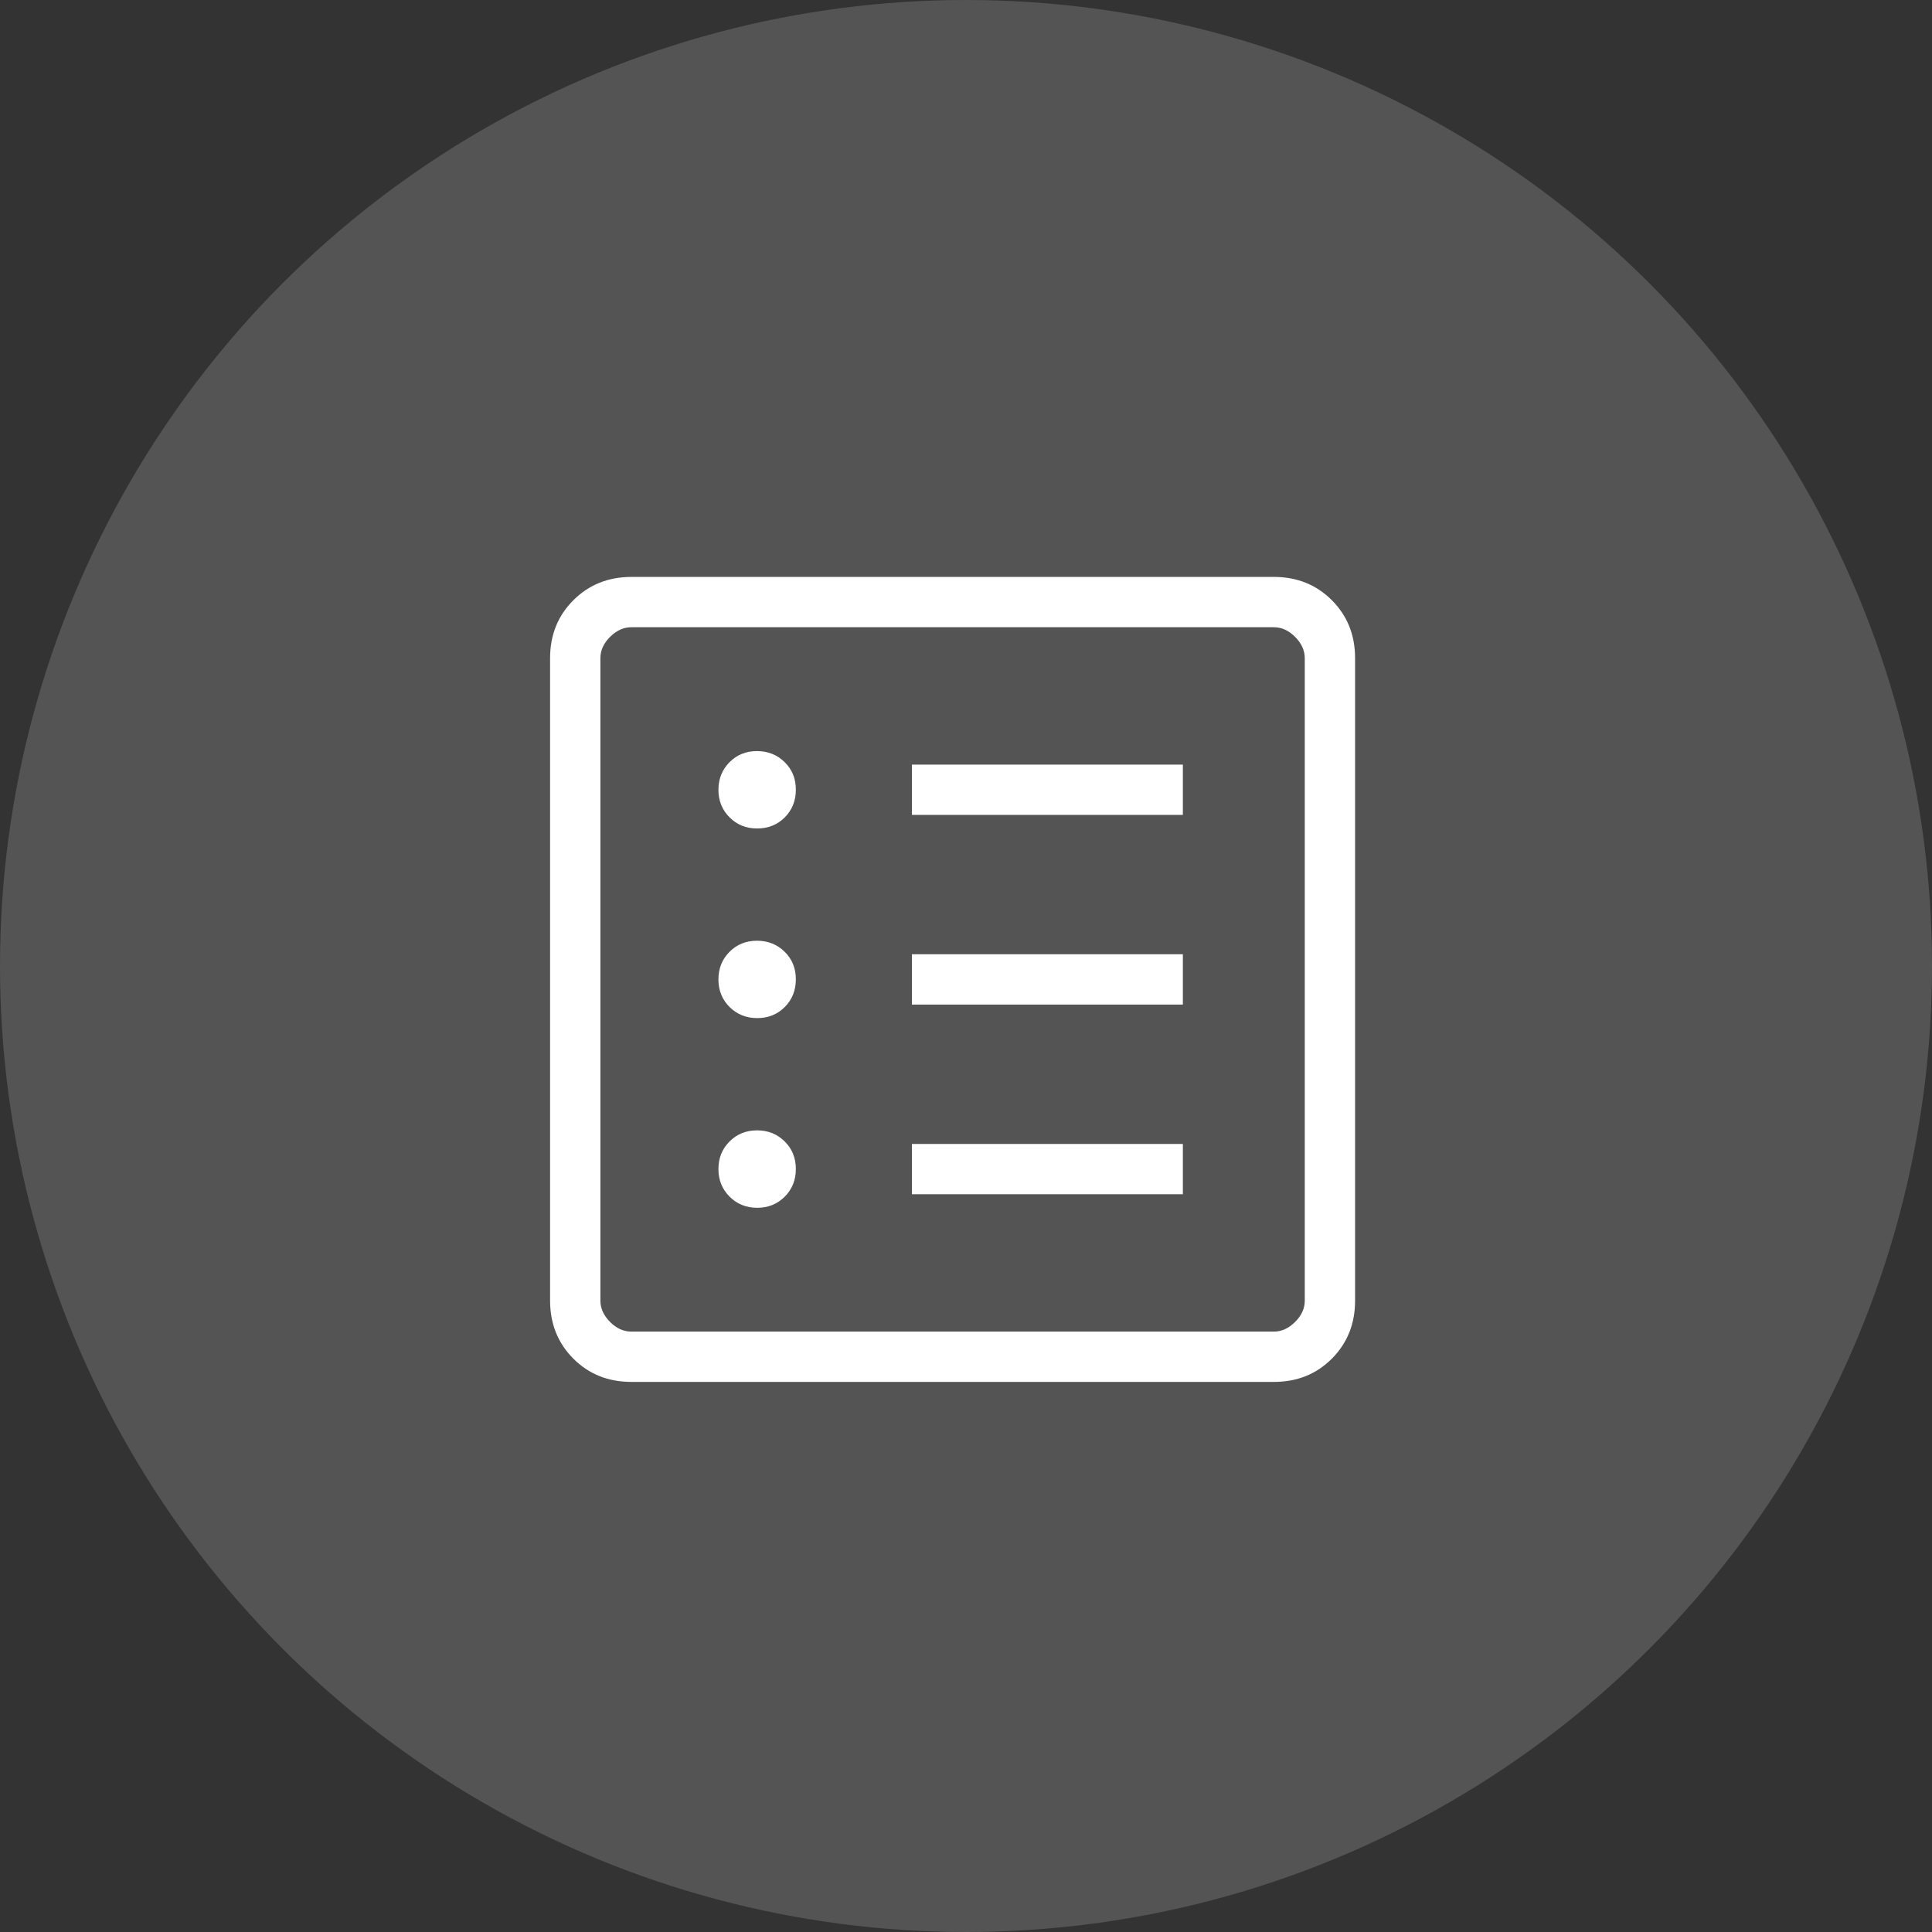
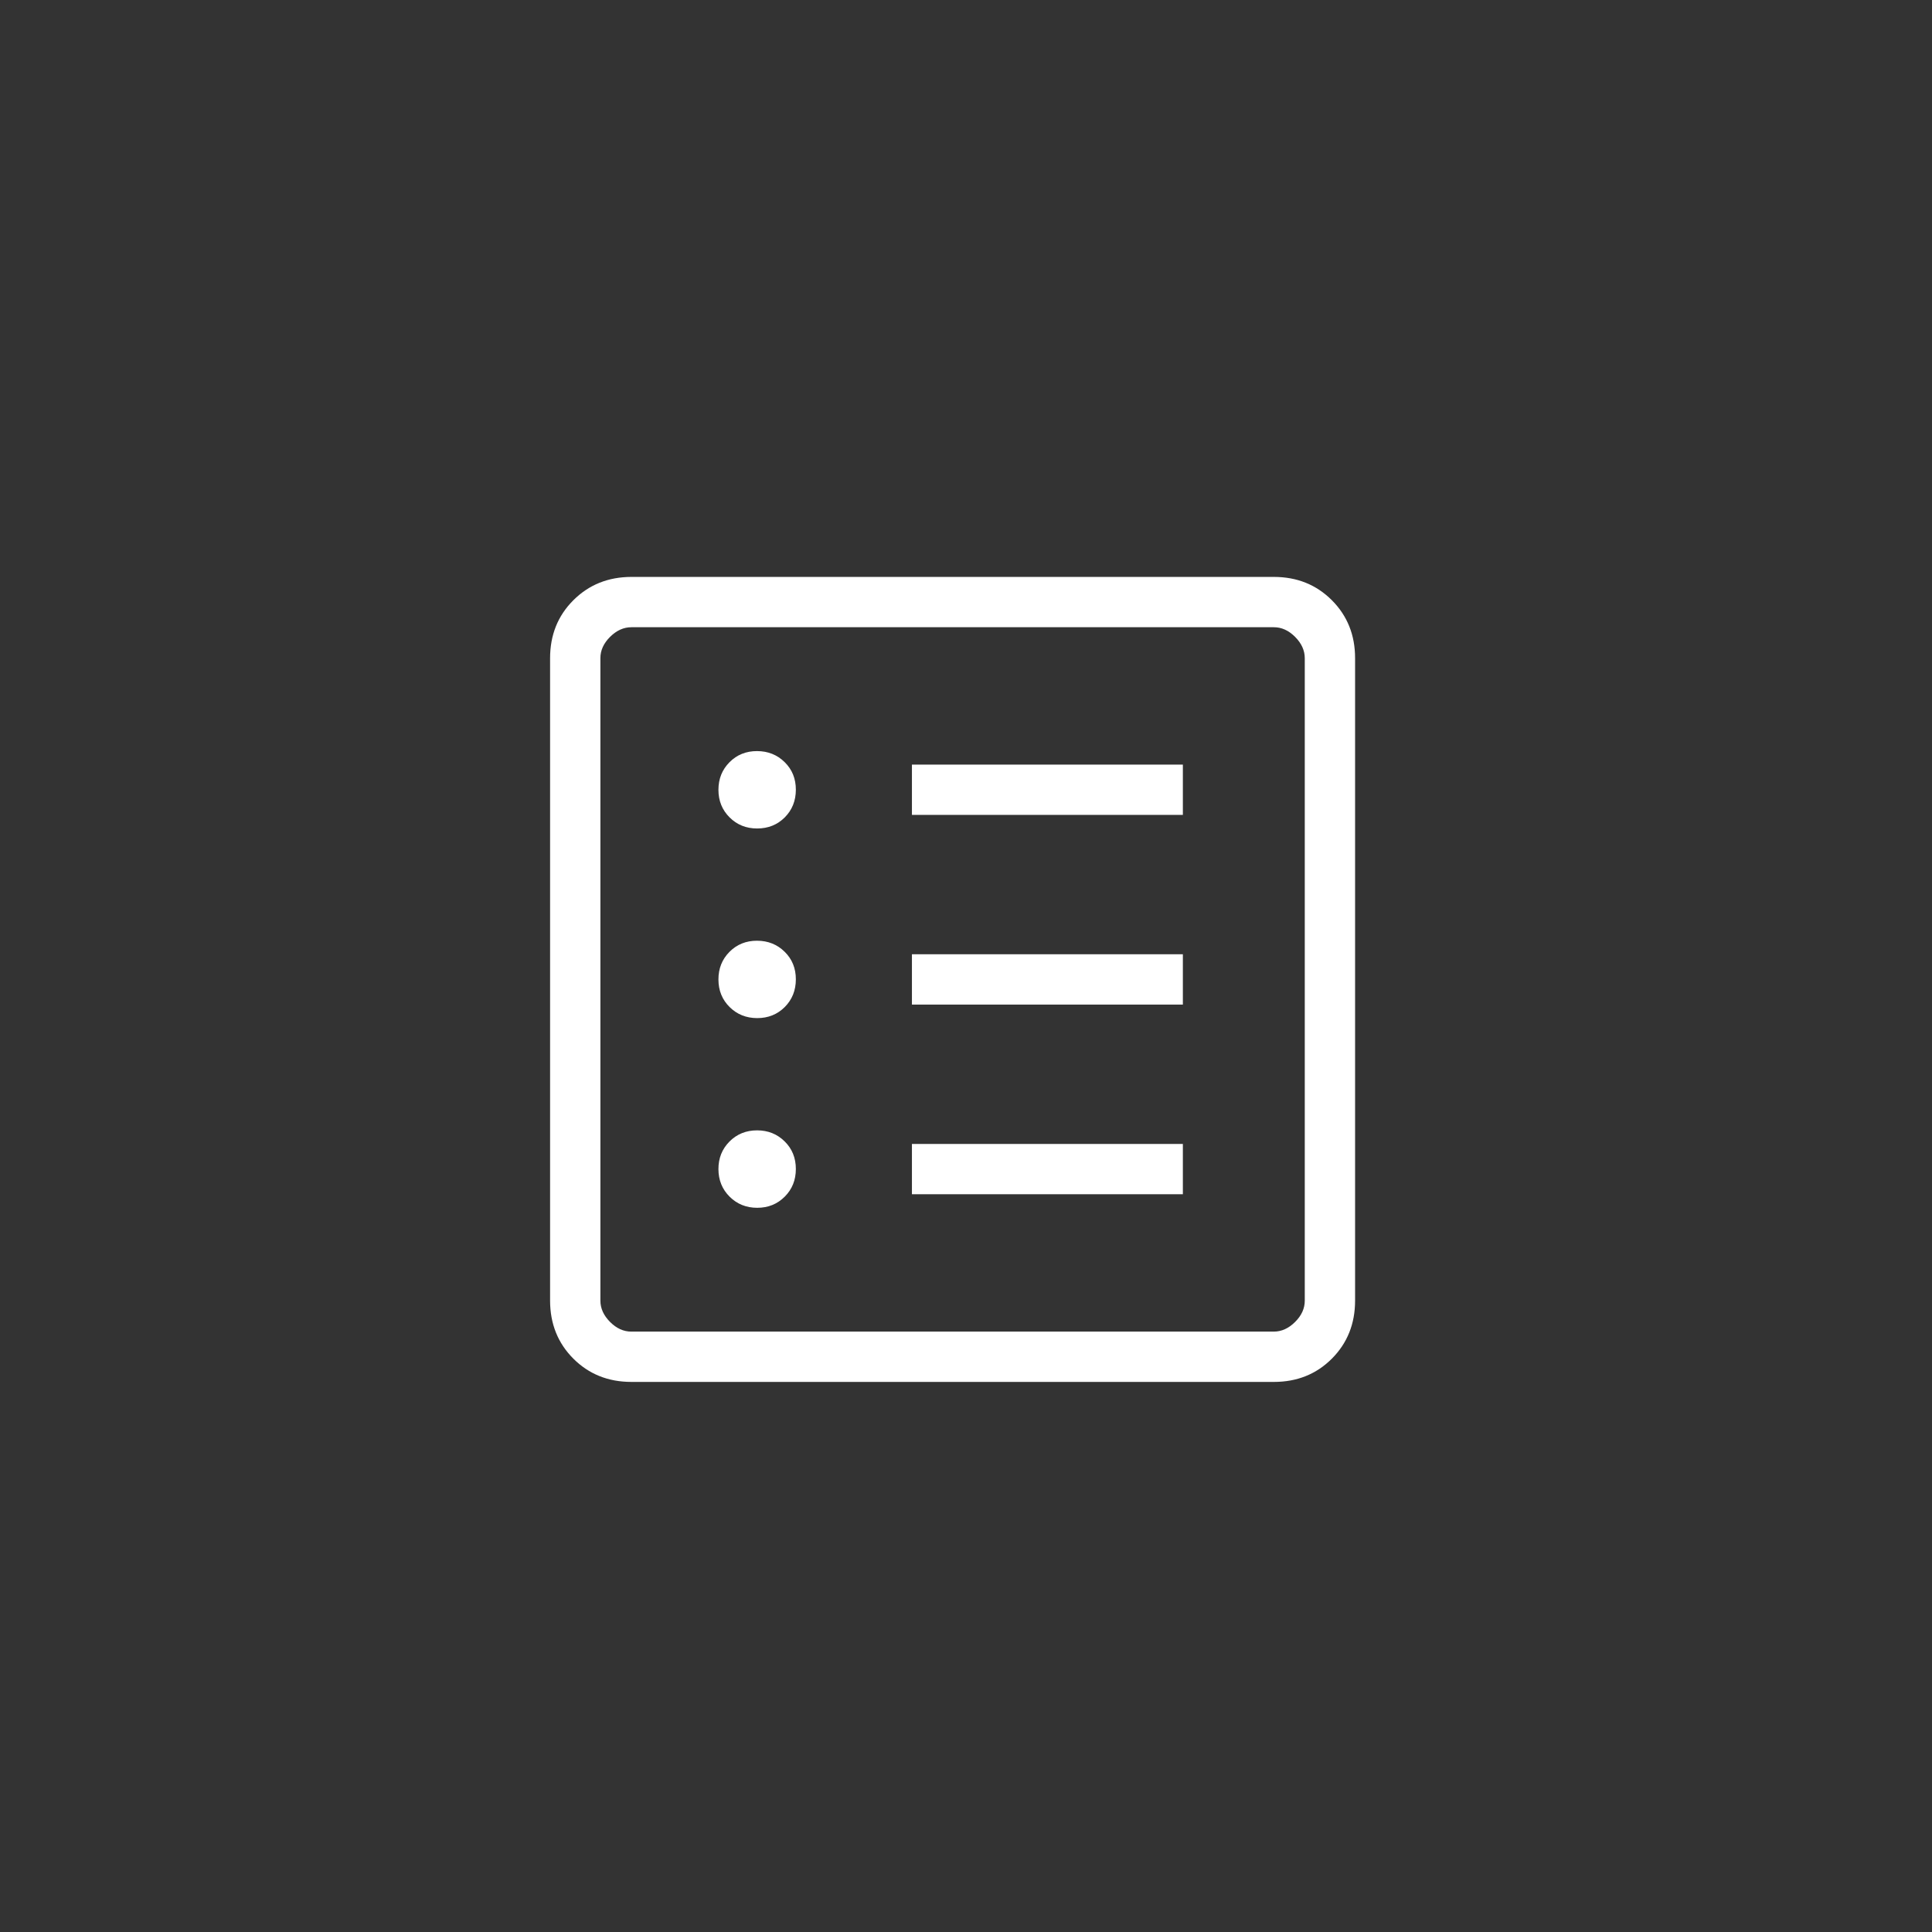
<svg xmlns="http://www.w3.org/2000/svg" width="72" height="72" viewBox="0 0 72 72" fill="none">
  <rect x="0" y="0" width="72" height="72" fill="#333333" stroke="none" />
-   <circle opacity="0.2" cx="36" cy="36" r="36" fill="#D9D9D9" />
  <path d="M28.219 45.011C28.628 45.011 28.971 44.872 29.247 44.594C29.522 44.318 29.659 43.975 29.659 43.565C29.659 43.155 29.521 42.812 29.243 42.538C28.966 42.263 28.622 42.125 28.214 42.125C27.805 42.125 27.462 42.264 27.186 42.541C26.91 42.819 26.773 43.162 26.774 43.571C26.775 43.979 26.914 44.321 27.19 44.596C27.466 44.871 27.809 45.011 28.219 45.011ZM28.219 37.942C28.628 37.942 28.971 37.804 29.247 37.528C29.522 37.25 29.659 36.906 29.659 36.496C29.659 36.086 29.521 35.744 29.243 35.471C28.966 35.197 28.622 35.059 28.214 35.058C27.805 35.057 27.462 35.195 27.186 35.472C26.91 35.75 26.773 36.094 26.774 36.504C26.775 36.914 26.914 37.256 27.19 37.529C27.466 37.803 27.809 37.941 28.219 37.942ZM28.219 30.875C28.628 30.875 28.971 30.737 29.247 30.461C29.522 30.183 29.659 29.839 29.659 29.429C29.659 29.019 29.521 28.677 29.243 28.404C28.966 28.13 28.622 27.992 28.214 27.991C27.805 27.99 27.462 28.128 27.186 28.406C26.911 28.683 26.774 29.026 26.774 29.435C26.774 29.844 26.913 30.186 27.19 30.462C27.468 30.739 27.811 30.876 28.219 30.875ZM33.985 44.506H44.082V42.631H33.985V44.506ZM33.985 37.438H44.082V35.562H33.985V37.438ZM33.985 30.369H44.082V28.494H33.985V30.369ZM23.53 51.5C22.666 51.5 21.946 51.211 21.368 50.634C20.791 50.056 20.501 49.335 20.5 48.47V24.53C20.5 23.666 20.789 22.946 21.368 22.368C21.947 21.791 22.668 21.501 23.53 21.5H47.472C48.334 21.5 49.055 21.789 49.634 22.368C50.212 22.947 50.501 23.668 50.5 24.53V48.472C50.5 49.334 50.211 50.055 49.634 50.634C49.056 51.212 48.335 51.501 47.47 51.5H23.53ZM23.53 49.625H47.472C47.759 49.625 48.024 49.505 48.265 49.265C48.506 49.025 48.626 48.76 48.625 48.47V24.53C48.625 24.241 48.505 23.976 48.265 23.735C48.025 23.494 47.76 23.374 47.47 23.375H23.53C23.241 23.375 22.976 23.495 22.735 23.735C22.494 23.975 22.374 24.24 22.375 24.53V48.472C22.375 48.759 22.495 49.024 22.735 49.265C22.975 49.506 23.239 49.626 23.528 49.625" fill="white" />
</svg>